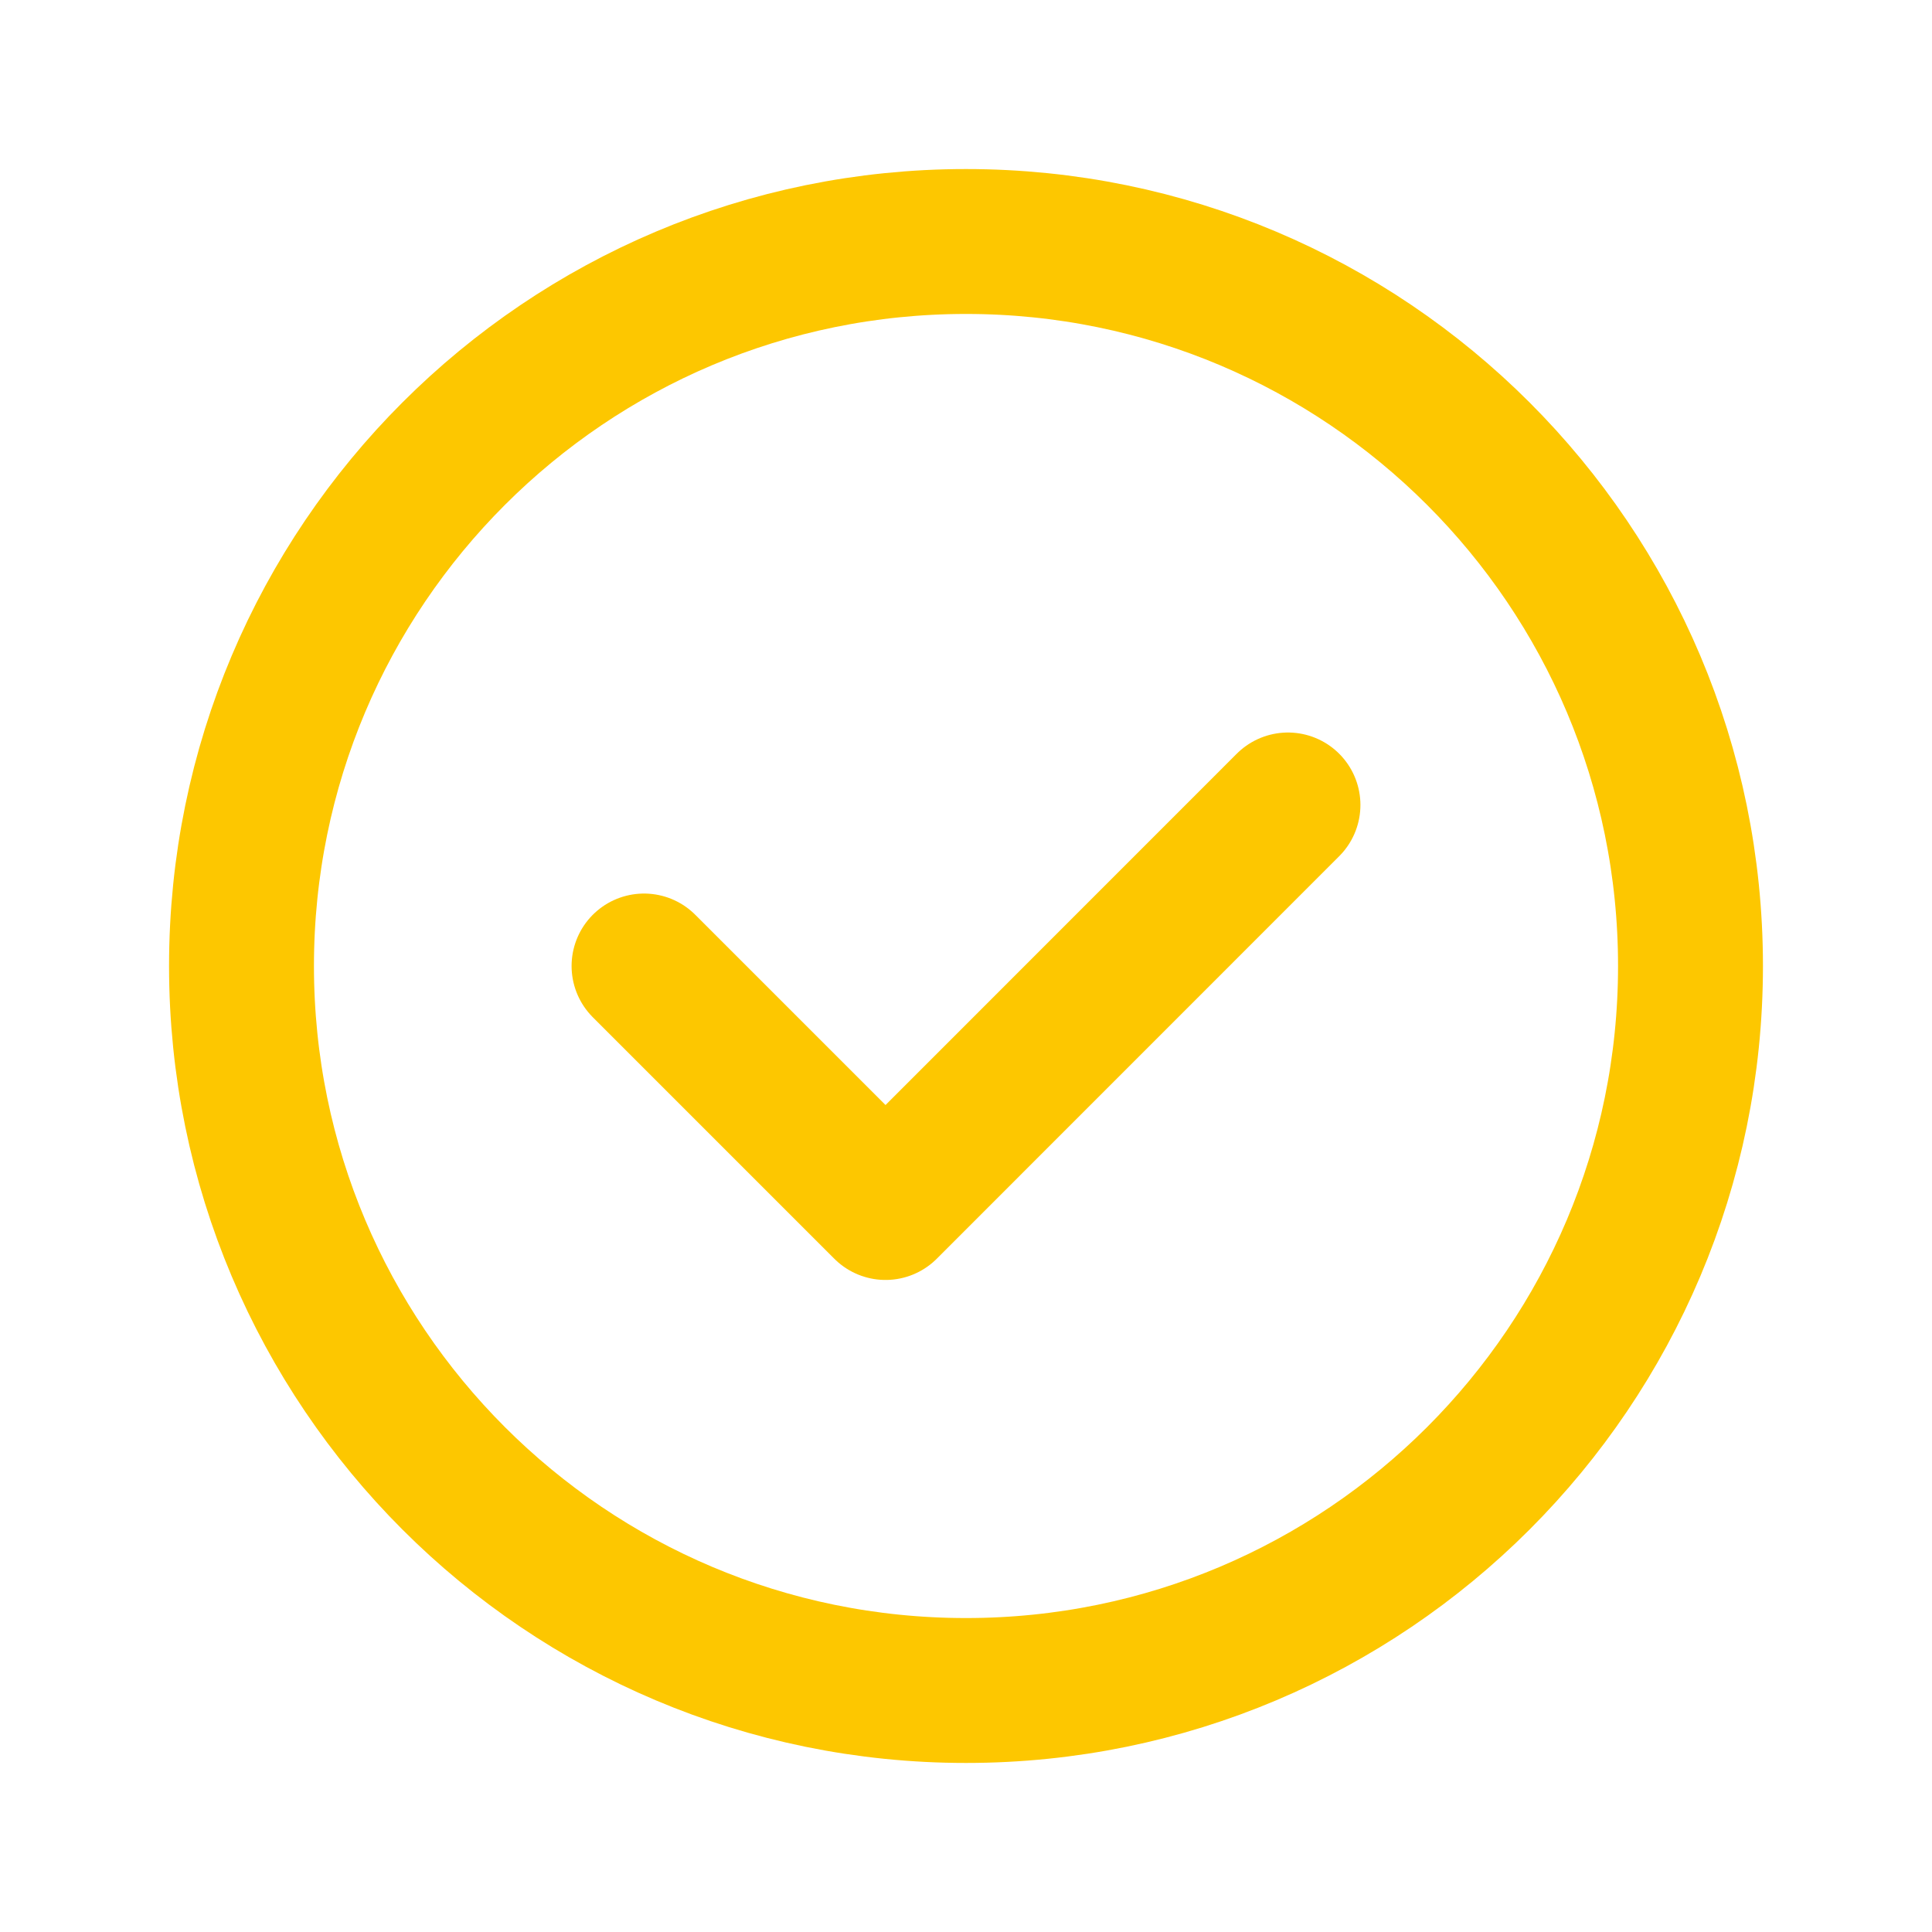
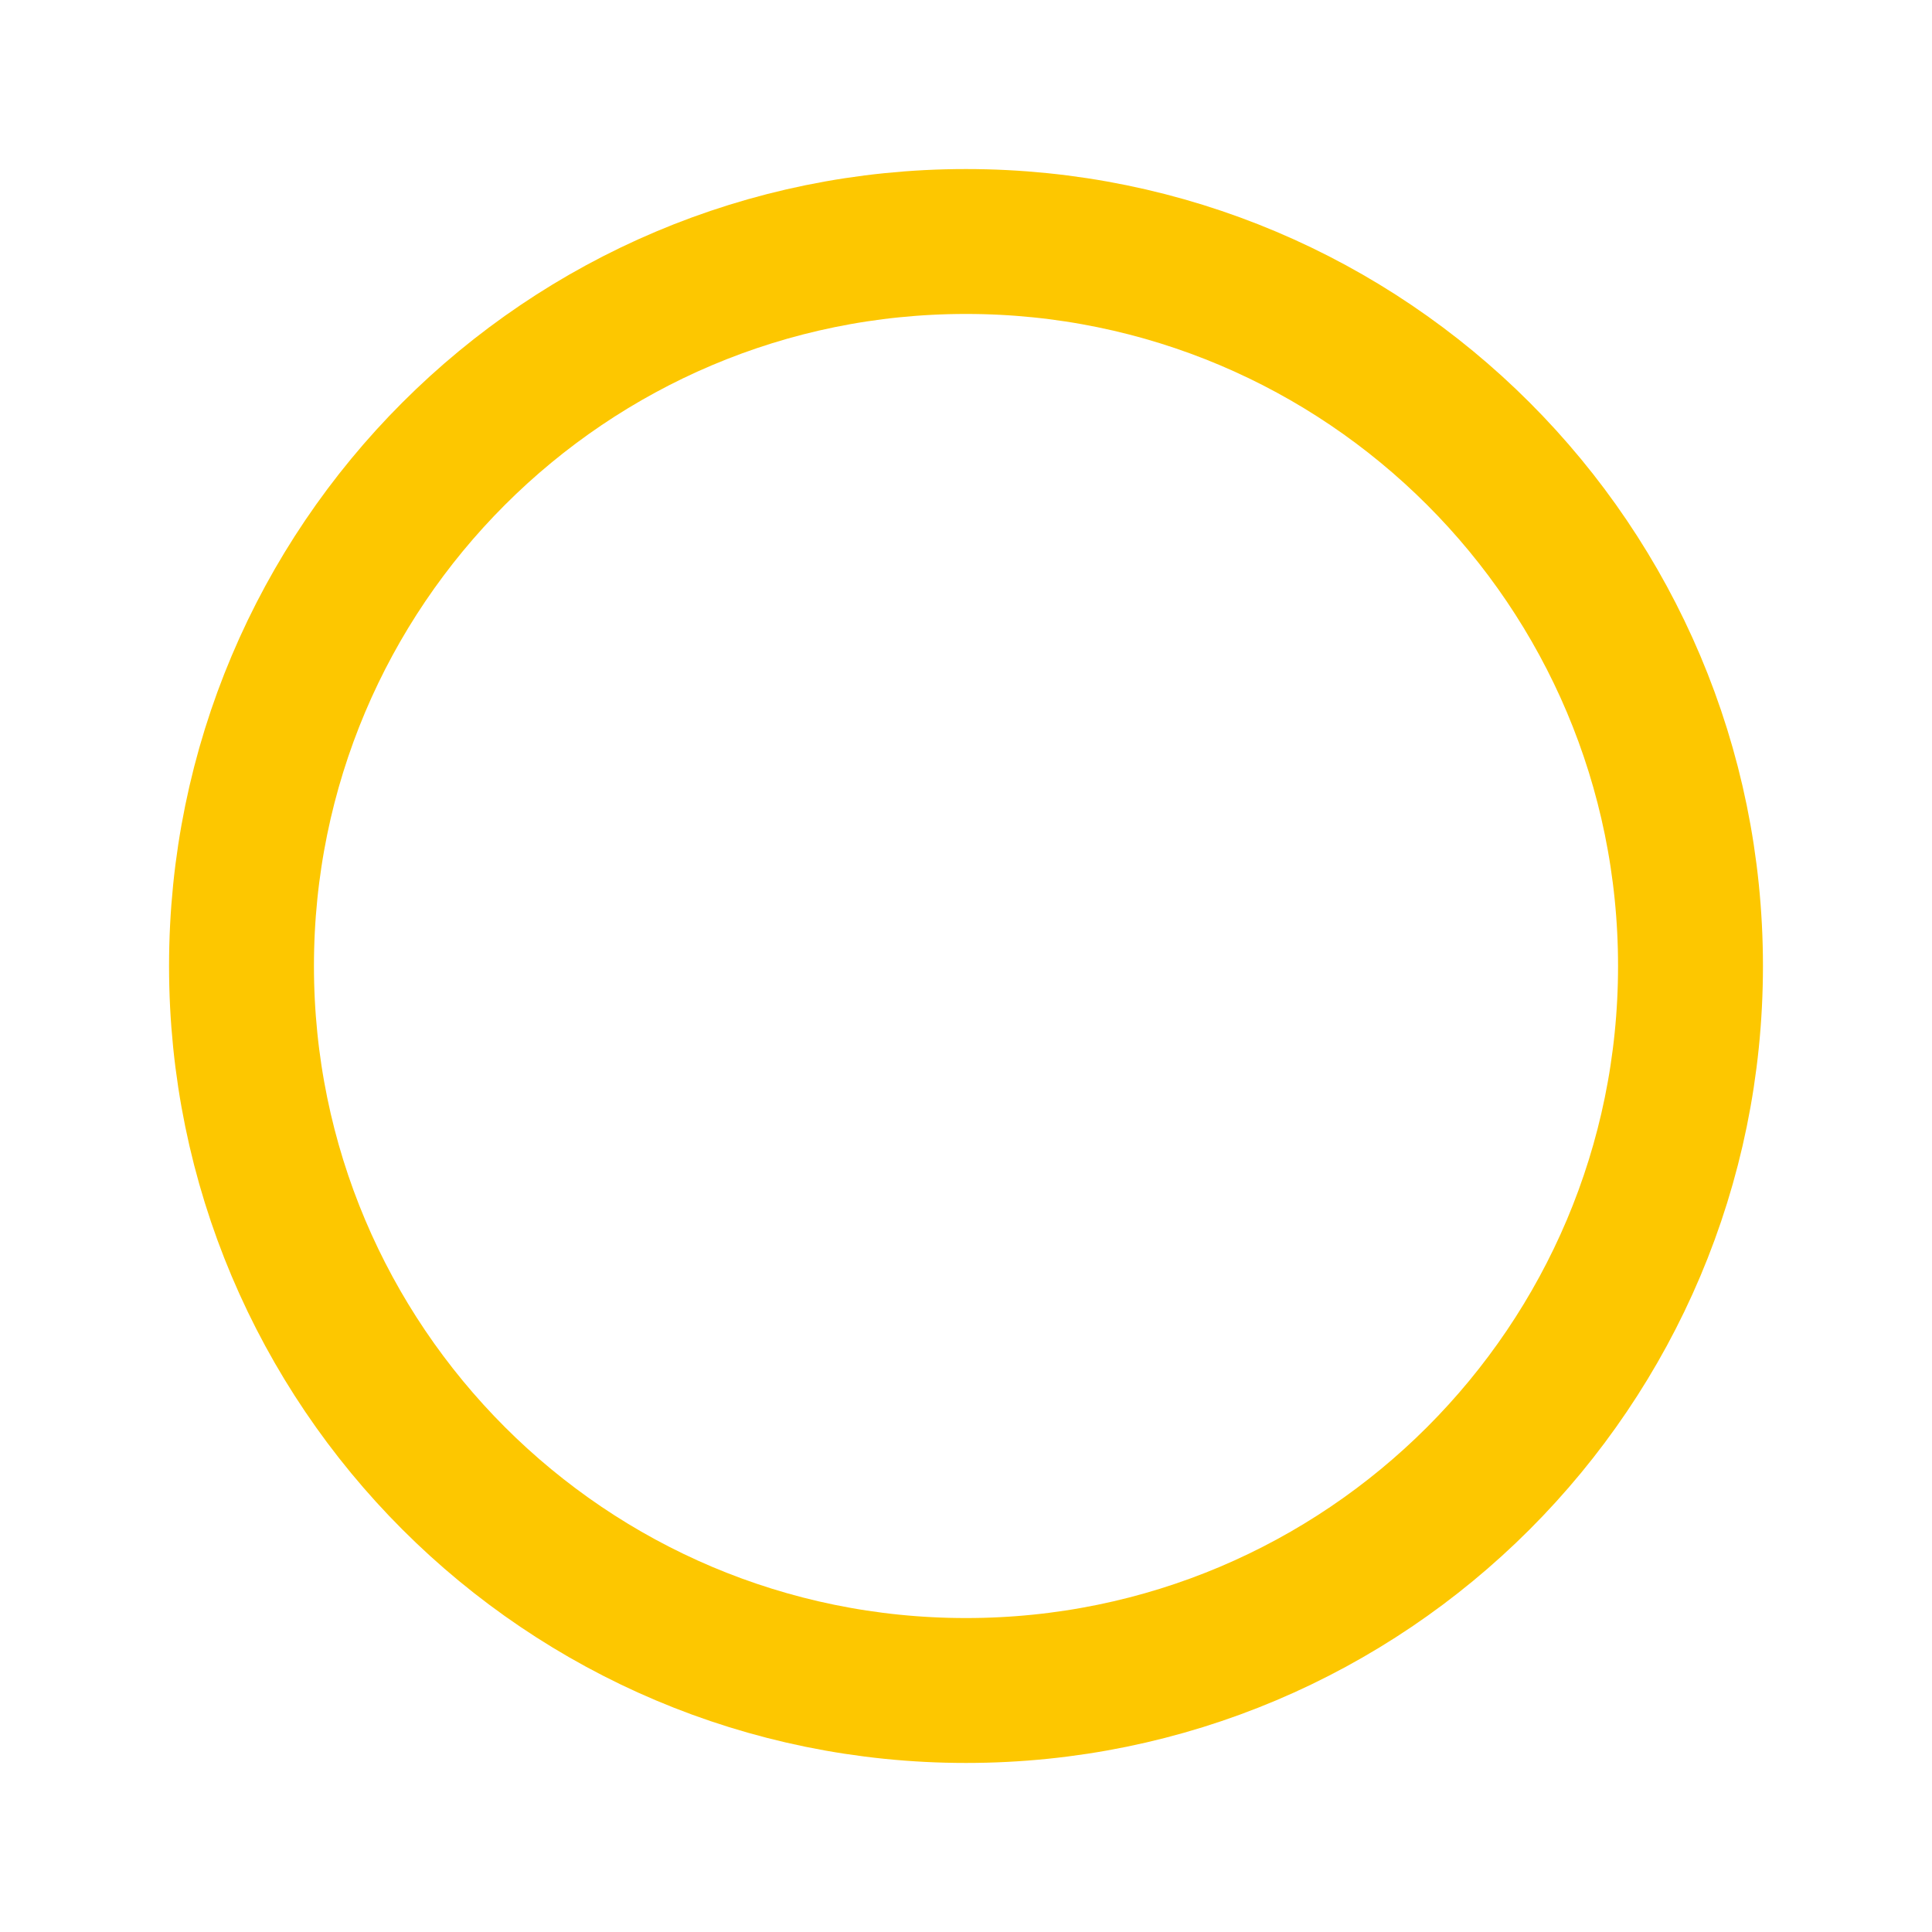
<svg xmlns="http://www.w3.org/2000/svg" width="20" height="20" viewBox="0 0 20 20" fill="none">
-   <path fill-rule="evenodd" clip-rule="evenodd" d="M10 17.5V17.5C5.857 17.5 2.5 14.143 2.5 10V10C2.5 5.857 5.857 2.5 10 2.5V2.5C14.143 2.5 17.5 5.857 17.5 10V10C17.5 14.143 14.143 17.5 10 17.5Z" stroke="#FDC700" stroke-width="1.5" stroke-linecap="round" stroke-linejoin="round" />
-   <path d="M13.333 8.333L9.167 12.5L6.667 10" stroke="#FDC700" stroke-width="1.5" stroke-linecap="round" stroke-linejoin="round" />
+   <path fill-rule="evenodd" clip-rule="evenodd" d="M10 17.5C5.857 17.5 2.5 14.143 2.5 10V10C2.5 5.857 5.857 2.5 10 2.5V2.5C14.143 2.5 17.5 5.857 17.5 10V10C17.5 14.143 14.143 17.5 10 17.5Z" stroke="#FDC700" stroke-width="1.5" stroke-linecap="round" stroke-linejoin="round" />
</svg>